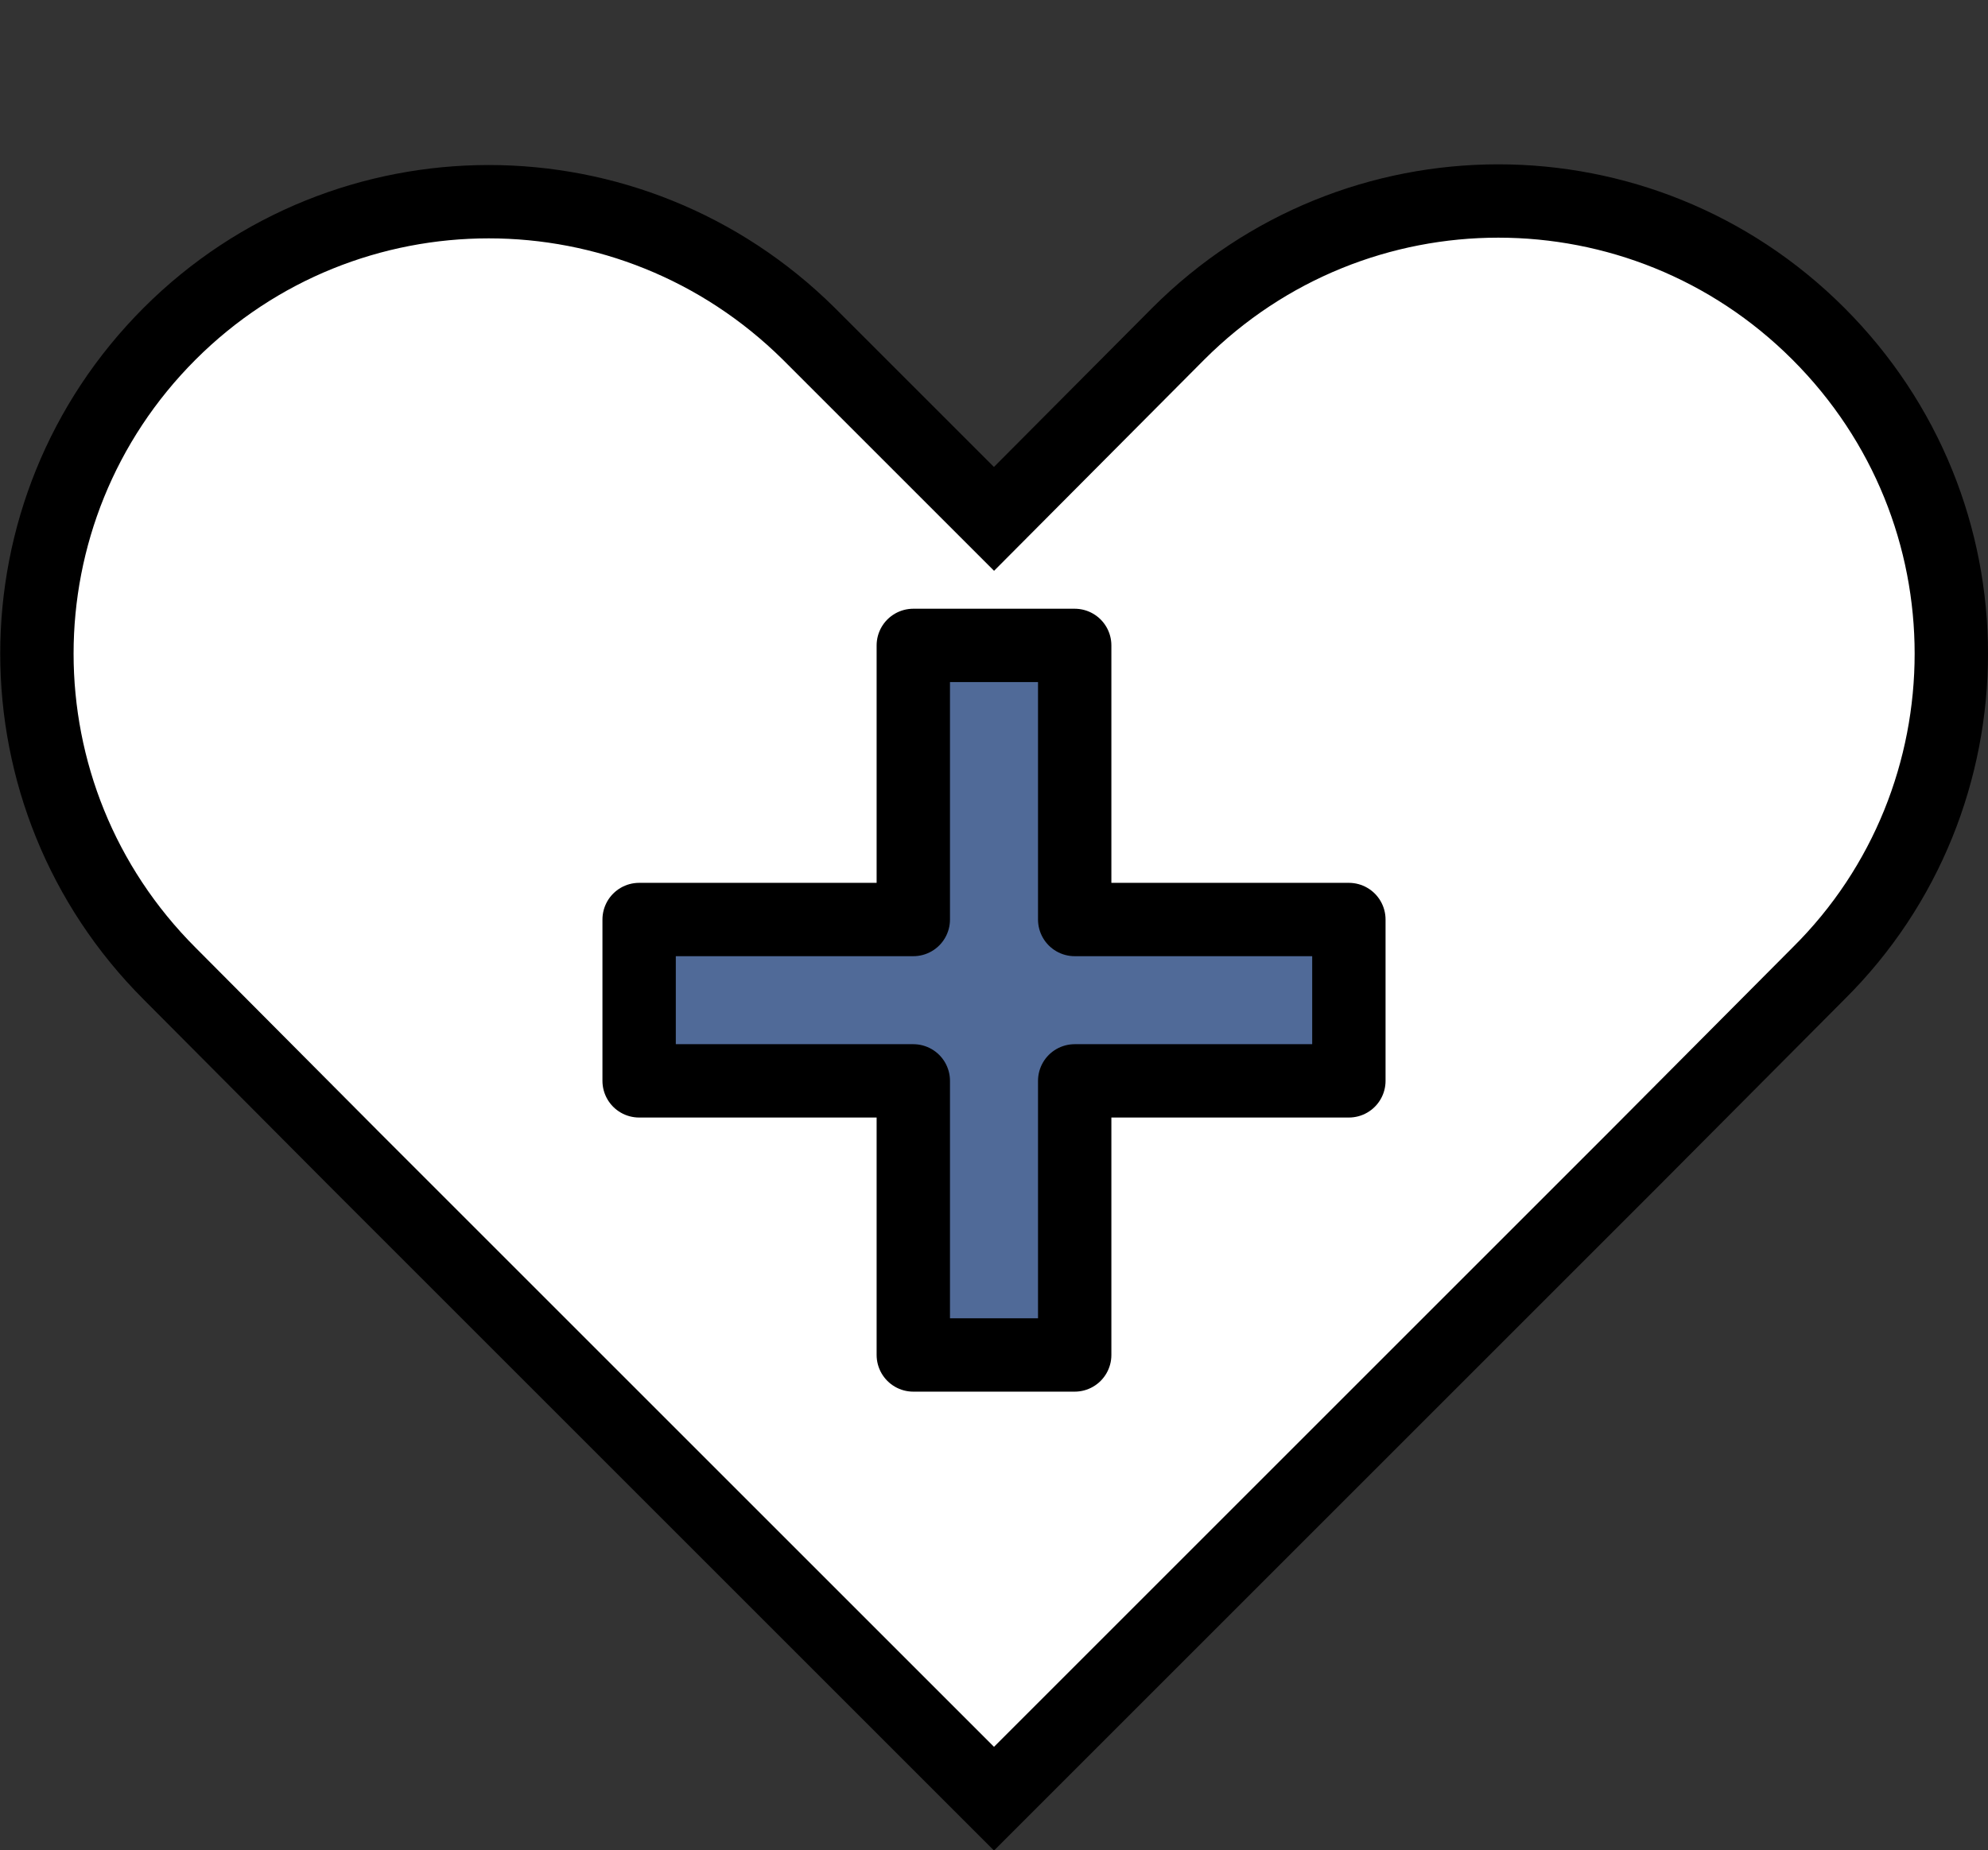
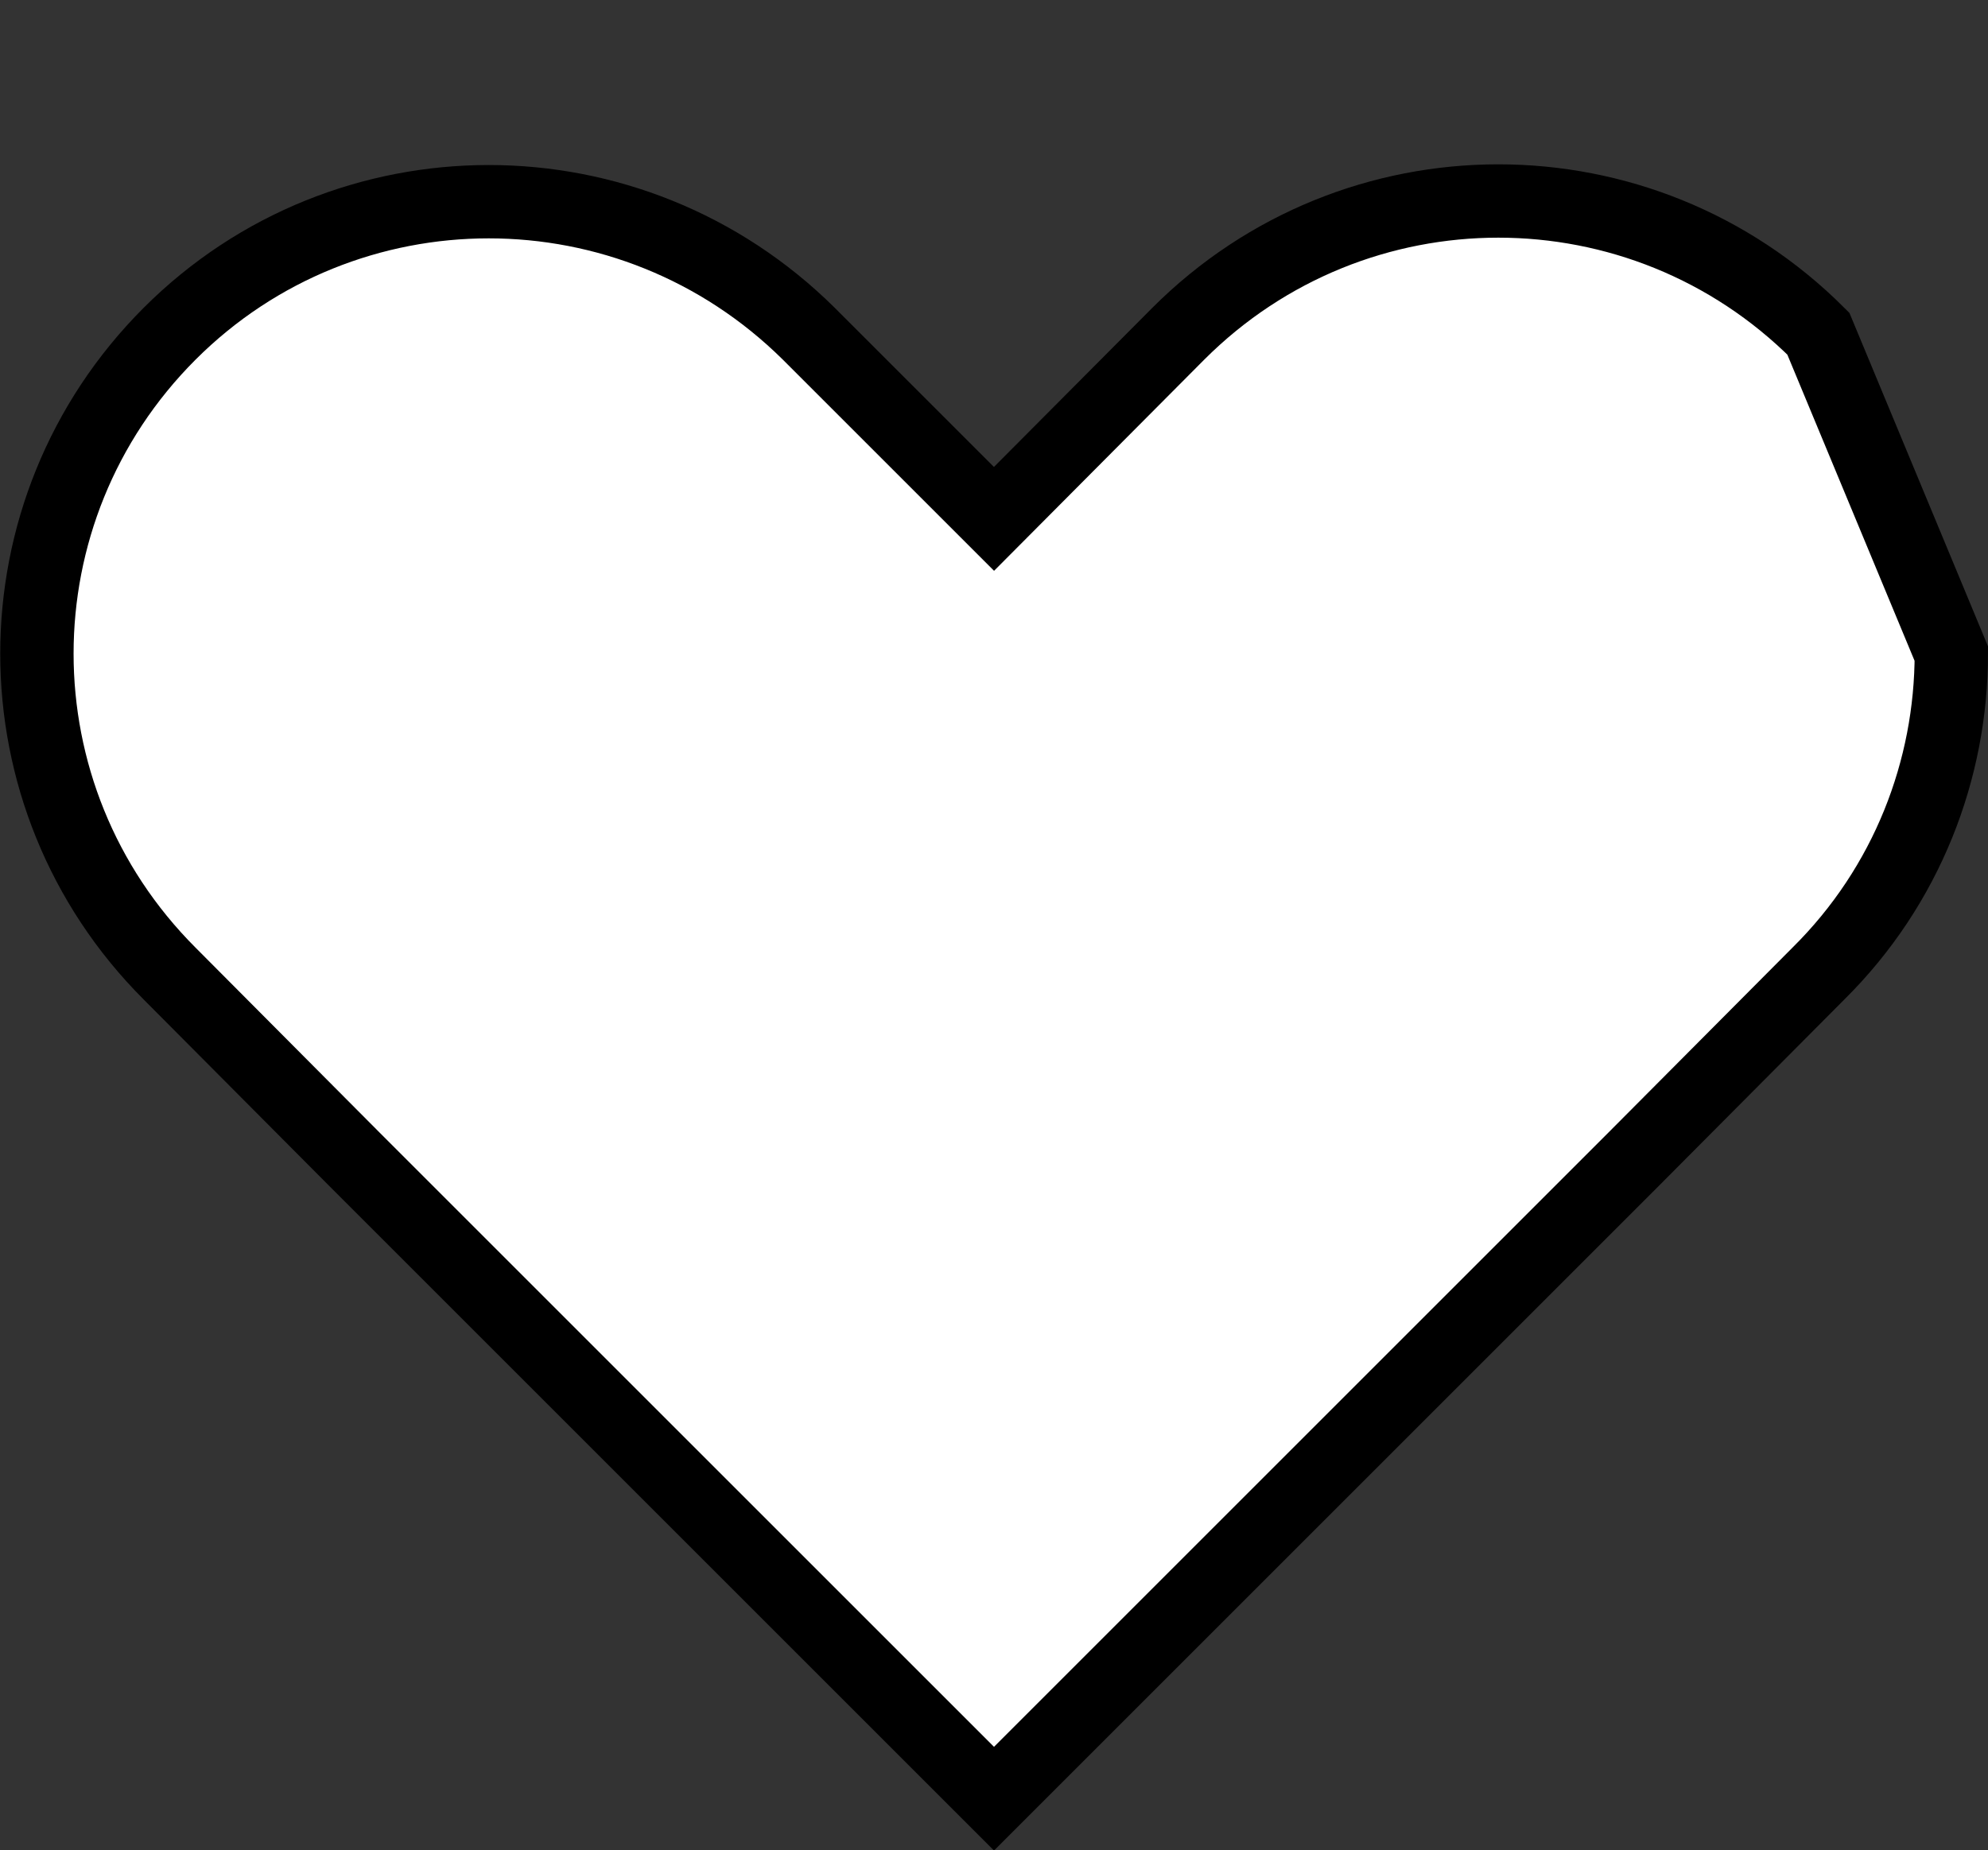
<svg xmlns="http://www.w3.org/2000/svg" version="1.1" id="Layer_8" x="0px" y="0px" viewBox="0 0 216.8 201.8" style="enable-background:new 0 0 216.8 201.8;" xml:space="preserve">
  <rect x="0" y="0" width="216.8" height="201.8" fill="#333333" stroke="none" />
  <style type="text/css">
	.st0{fill:#FFFFFF;stroke:#000000;stroke-width:8;stroke-linecap:round;stroke-miterlimit:10;}
	.st1{fill:#506A98;stroke:#000000;stroke-width:8;stroke-linecap:round;stroke-linejoin:round;}
</style>
-   <path class="st0" d="M212.8,71.3c0,12.6-4.8,25.3-14.5,34.9l-20.1,20.2l-69.8,69.8l-69.8-69.8l-20.1-20.2  c-19.3-19.3-19.3-50.5,0-69.8C28.1,26.8,40.7,22,53.3,22s25.2,4.8,34.9,14.4l20.2,20.2l20.1-20.2c19.3-19.3,50.5-19.3,69.8,0  C208,46.1,212.8,58.7,212.8,71.3L212.8,71.3z" />
-   <polygon class="st1" points="147.1,100.3 147.1,117.9 117.2,117.9 117.2,147.8 99.6,147.8 99.6,117.9 69.7,117.9 69.7,100.3   99.6,100.3 99.6,70.4 117.2,70.4 117.2,100.3 " />
+   <path class="st0" d="M212.8,71.3c0,12.6-4.8,25.3-14.5,34.9l-20.1,20.2l-69.8,69.8l-69.8-69.8l-20.1-20.2  c-19.3-19.3-19.3-50.5,0-69.8C28.1,26.8,40.7,22,53.3,22s25.2,4.8,34.9,14.4l20.2,20.2l20.1-20.2c19.3-19.3,50.5-19.3,69.8,0  L212.8,71.3z" />
</svg>